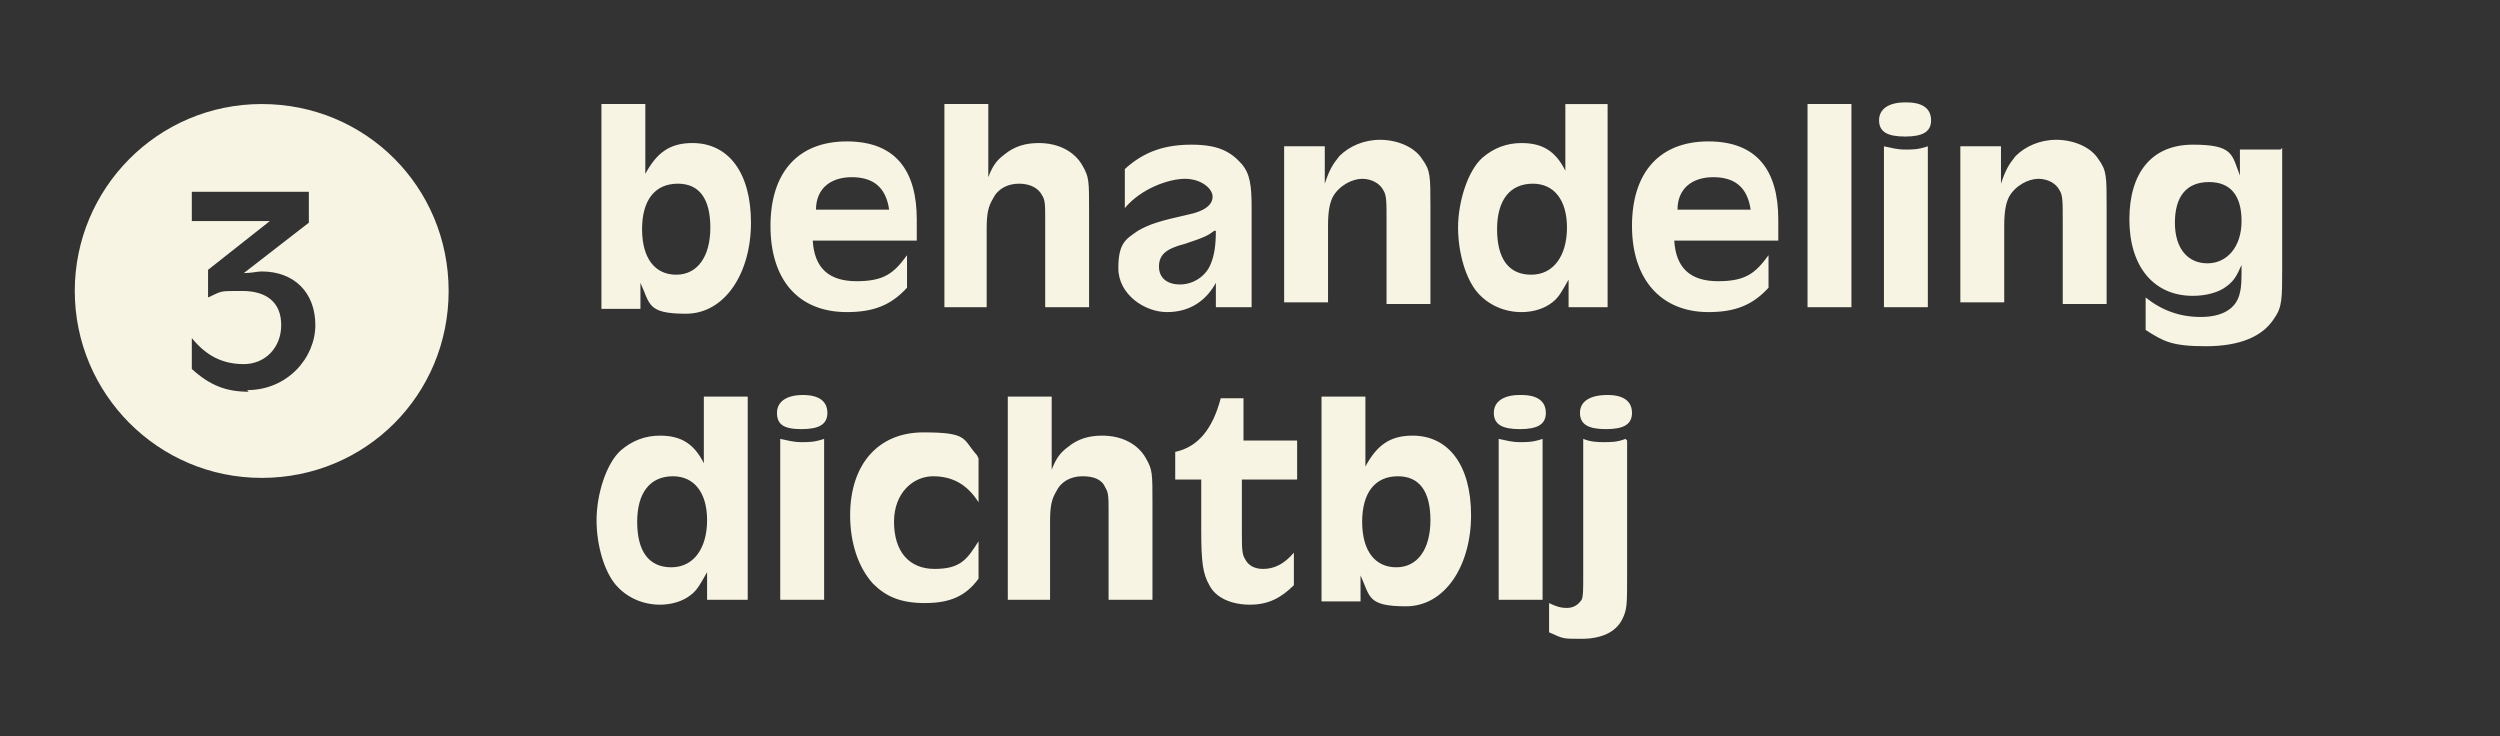
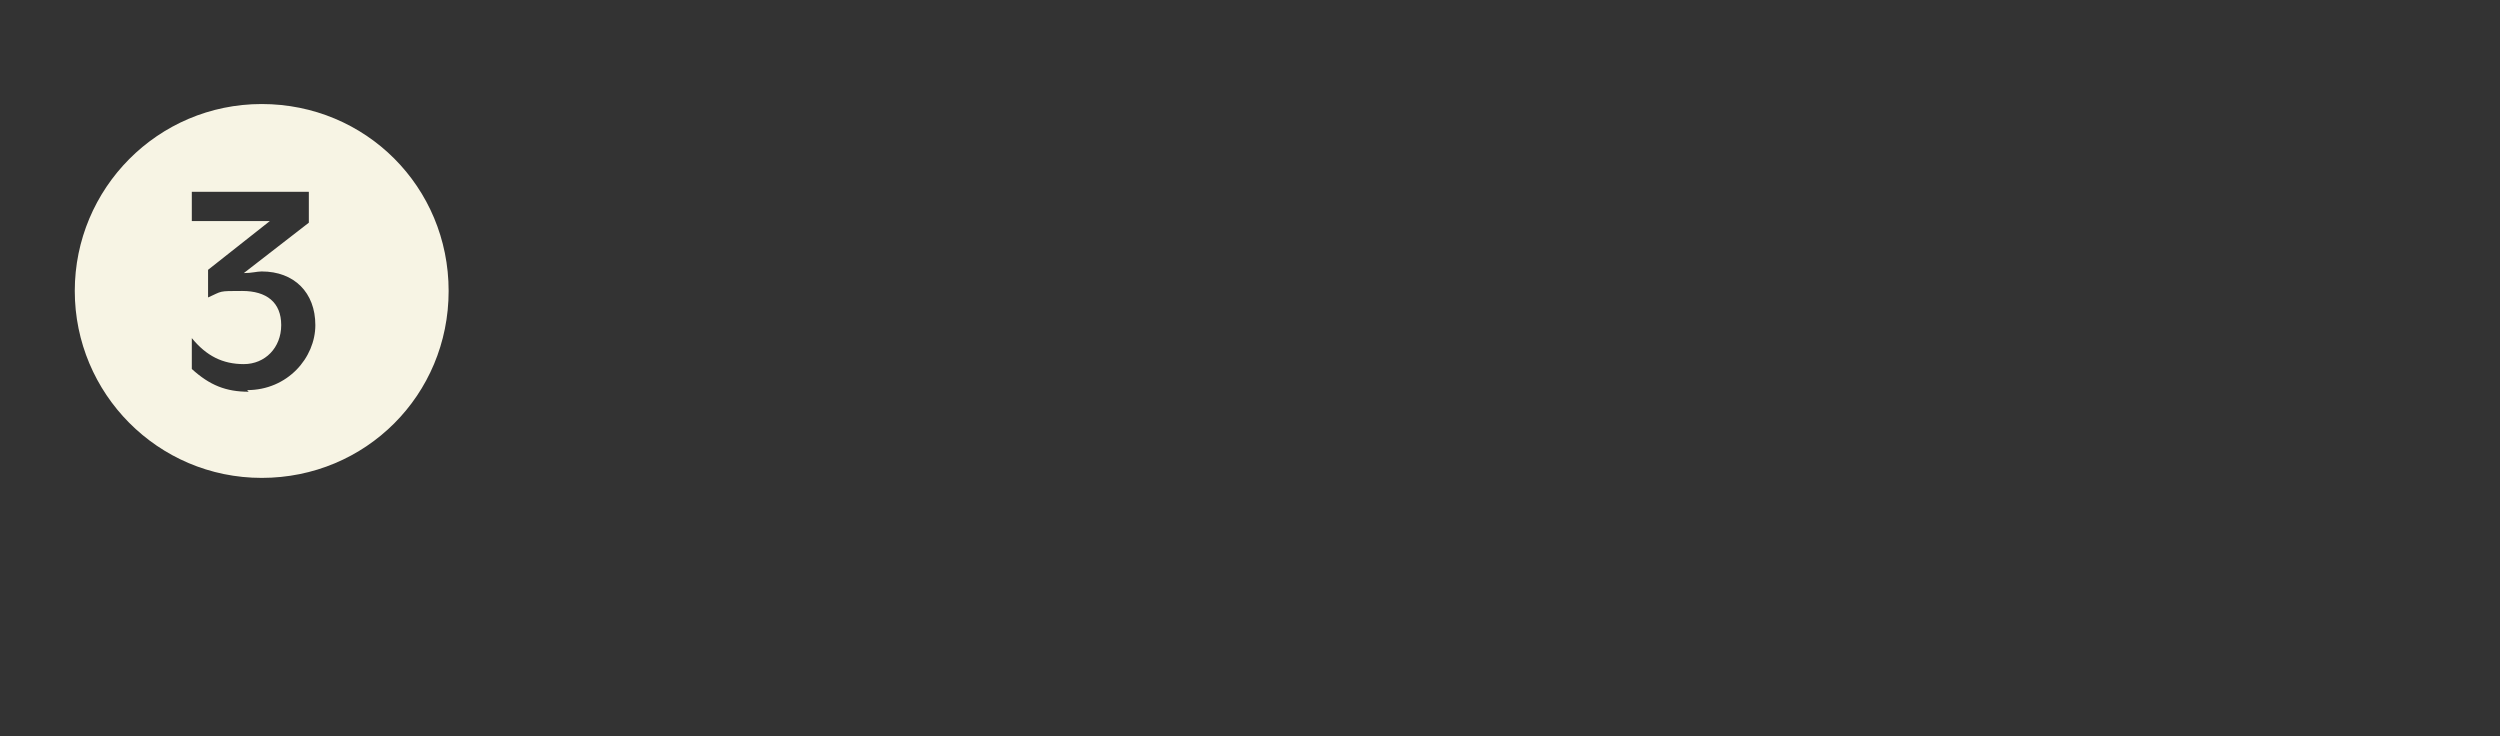
<svg xmlns="http://www.w3.org/2000/svg" id="Laag_1" viewBox="0 0 153.8 45.3">
  <rect x="0" y="0" width="153.8" height="45.3" fill="#333333" stroke="none" />
  <defs>
    <style>      .st0 {        fill: #f7f4e4;      }    </style>
  </defs>
  <path class="st0" d="M16.1,6.4c-6.4,0-11.5,5.2-11.5,11.5s5.1,11.5,11.5,11.5,11.5-5.1,11.5-11.5-5.1-11.5-11.5-11.5ZM15.3,24.1c-1.4,0-2.4-.4-3.5-1.4,0-.4,0-.5,0-.8s0-.2,0-1.1h0c.9,1.1,1.9,1.6,3.2,1.6s2.3-1,2.3-2.4-.9-2.1-2.4-2.1-1.2,0-2.1.4v-1.7l3.8-3h-4.8v-1.8h7.2v1.9l-4,3.1c.5,0,.8-.1,1.1-.1,2,0,3.3,1.3,3.3,3.3s-1.7,4-4.2,4Z" />
-   <path class="st0" d="M37,18.9V6.4h2.7v4.3c.7-1.3,1.5-1.9,2.9-1.9,2.2,0,3.6,1.8,3.6,4.9s-1.6,5.6-4,5.6-2.2-.6-2.8-1.9v1.6h-2.4,0ZM41.7,11.3c-1.4,0-2.2,1-2.2,2.8s.8,2.8,2.1,2.8,2.1-1.1,2.1-2.9-.7-2.7-2-2.7h0ZM56.4,14.8h-6.4c.1,1.7,1,2.5,2.7,2.5s2.3-.5,3.1-1.6h0v2c-1,1.1-2.1,1.5-3.7,1.5-3,0-4.7-2-4.7-5.3s1.7-5.2,4.7-5.2,4.3,1.8,4.3,4.8,0,.7,0,1.2h0ZM50.1,12.9h4.6c-.2-1.4-1-2-2.3-2s-2.2.7-2.2,2ZM58.1,18.9V6.4h2.7v4.5c.3-.8.6-1.1,1-1.4.6-.5,1.3-.7,2.1-.7,1.2,0,2.2.5,2.7,1.4.4.7.4.9.4,2.8v5.9h-2.7v-5.4c0-.9,0-1.2-.2-1.5-.2-.4-.7-.7-1.4-.7s-1.3.3-1.6.9c-.3.5-.4.9-.4,1.9v4.8h-2.7,0ZM77,18.9h-2.2v-1.5c-.6,1.1-1.6,1.8-3,1.8s-3-1.1-3-2.7.5-1.8,1.2-2.3c.7-.4,1.3-.6,3.1-1,1-.2,1.5-.6,1.5-1.1s-.7-1.1-1.7-1.1-2.7.6-3.7,1.8v-2.4c1.2-1.1,2.5-1.5,4.1-1.5s2.4.4,3.1,1.2c.5.6.6,1.3.6,2.7v6.3h0ZM74.7,14.2c-.4.3-.6.4-1.8.8-1.2.3-1.6.7-1.6,1.4s.5,1.1,1.3,1.1,1.6-.5,1.9-1.3c.2-.5.3-1.1.3-2h0ZM79,18.9v-9.9h2.5v2.3c.3-.9.5-1.2.9-1.7.6-.6,1.5-1,2.5-1s2.1.4,2.6,1.2c.5.7.5,1,.5,3v5.9h-2.7v-5.1c0-1.2,0-1.6-.2-1.9-.2-.4-.7-.7-1.3-.7s-1.4.4-1.8,1.1c-.2.4-.3.9-.3,1.8v4.7h-2.7ZM98.9,6.4v12.5h-2.4v-1.7c-.4.7-.6,1.1-1,1.4-.5.4-1.2.6-1.9.6-1,0-2-.4-2.7-1.2-.7-.8-1.2-2.4-1.2-4s.6-3.5,1.5-4.3c.7-.6,1.5-.9,2.4-.9,1.3,0,2.1.5,2.7,1.7v-4.1h2.7,0ZM94.3,11.3c-1.4,0-2.2,1-2.2,2.8s.7,2.8,2.1,2.8,2.2-1.2,2.2-2.9-.8-2.7-2.1-2.7ZM109.4,14.8h-6.4c.1,1.7,1,2.5,2.7,2.5s2.3-.5,3.1-1.6h0v2c-1,1.1-2.1,1.5-3.7,1.5-2.9,0-4.7-2-4.7-5.3s1.7-5.2,4.7-5.2,4.3,1.8,4.3,4.8,0,.7,0,1.2h0ZM103.1,12.9h4.6c-.2-1.4-1-2-2.3-2s-2.2.7-2.2,2ZM111.2,18.9V6.4h2.7v12.5h-2.7ZM117.3,6.3c1,0,1.5.4,1.5,1.1s-.5,1-1.6,1-1.6-.3-1.6-1,.6-1.1,1.6-1.1ZM115.9,18.9v-9.9c.5.1.8.2,1.3.2s.8,0,1.4-.2v9.9h-2.7ZM120.6,18.9v-9.9h2.5v2.3c.3-.9.5-1.2.9-1.7.6-.6,1.5-1,2.5-1s2.1.4,2.6,1.2c.5.7.5,1,.5,3v5.9h-2.7v-5.1c0-1.2,0-1.6-.2-1.9-.2-.4-.7-.7-1.3-.7s-1.4.4-1.8,1.1c-.2.4-.3.9-.3,1.8v4.7h-2.7ZM140.4,9.1v7.4c0,1.9,0,2.4-.5,3.1-.7,1.1-2.1,1.7-4.2,1.7s-2.6-.3-3.7-1v-2c1,.8,2.1,1.2,3.4,1.2s2.2-.5,2.4-1.5c.1-.4.1-.8.1-1.7-.3.7-.5,1-.9,1.3-.5.4-1.3.6-2.1.6-2.4,0-3.9-1.8-3.9-4.7s1.4-4.6,3.9-4.6,2.4.6,2.9,1.9v-1.6h2.5ZM135.9,11.2c-1.4,0-2.1.9-2.1,2.5s.8,2.5,2,2.5,2.1-1,2.1-2.6-.7-2.4-2-2.4h0ZM46,24.4v12.5h-2.5v-1.7c-.4.7-.6,1.1-1,1.4-.5.4-1.2.6-1.9.6-1,0-2-.4-2.7-1.2-.7-.8-1.2-2.4-1.2-4s.6-3.5,1.5-4.3c.7-.6,1.5-.9,2.4-.9,1.3,0,2.1.5,2.7,1.7v-4.1h2.7,0ZM41.4,29.3c-1.4,0-2.2,1-2.2,2.8s.7,2.8,2.1,2.8,2.2-1.2,2.2-2.9-.8-2.7-2.1-2.7ZM49.4,24.3c1,0,1.5.4,1.5,1.1s-.5,1-1.6,1-1.5-.3-1.5-1,.6-1.1,1.6-1.1ZM48,36.9v-9.9c.5.1.8.2,1.3.2s.8,0,1.4-.2v9.9s-2.7,0-2.7,0ZM60.2,28.2v2.7h0c-.7-1.1-1.6-1.6-2.8-1.6s-2.4,1-2.4,2.8.9,2.9,2.5,2.9,2-.6,2.7-1.7h0c0,.6,0,.9,0,1.3s0,.6,0,1c-.8,1.1-1.8,1.5-3.3,1.5s-2.4-.4-3.2-1.2c-.9-1-1.4-2.5-1.4-4.2,0-3.1,1.7-5.1,4.5-5.1s2.4.4,3.3,1.4h0ZM62,36.9v-12.5h2.7v4.5c.3-.8.6-1.1,1-1.4.6-.5,1.3-.7,2.1-.7,1.2,0,2.2.5,2.7,1.4.4.7.4.9.4,2.8v5.9h-2.7v-5.4c0-.9,0-1.2-.2-1.5-.2-.5-.7-.7-1.4-.7s-1.3.3-1.6.9c-.3.5-.4.9-.4,1.9v4.8h-2.7,0ZM76.4,27.1h3.4v2.4h-3.4v3.2c0,1,0,1.4.2,1.7.2.4.6.6,1.1.6.7,0,1.3-.3,1.9-1v2c-.8.8-1.6,1.2-2.7,1.2s-2.1-.4-2.5-1.2c-.4-.7-.5-1.4-.5-3.4s0-2,0-3.1h-1.6v-1.7c1.4-.3,2.3-1.4,2.8-3.3h1.4s0,2.6,0,2.6ZM81.3,36.9v-12.5h2.7v4.3c.7-1.3,1.5-1.9,2.9-1.9,2.2,0,3.6,1.8,3.6,4.9s-1.6,5.6-4,5.6-2.2-.6-2.8-1.9v1.6h-2.4,0ZM86,29.3c-1.4,0-2.2,1-2.2,2.8s.8,2.8,2.1,2.8,2.1-1.1,2.1-2.9-.7-2.7-2-2.7h0ZM93.6,24.3c1,0,1.5.4,1.5,1.1s-.5,1-1.6,1-1.6-.3-1.6-1,.6-1.1,1.6-1.1ZM92.2,36.9v-9.9c.5.1.8.2,1.3.2s.8,0,1.4-.2v9.9h-2.7ZM98.9,24.3c1,0,1.5.4,1.5,1.1s-.5,1-1.6,1-1.6-.3-1.6-1,.6-1.1,1.7-1.1ZM100.1,27.1v8.3c0,1.8,0,2.1-.3,2.7-.4.8-1.3,1.2-2.5,1.2s-1.1,0-2-.4v-1.8c.4.2.7.3,1.1.3s.7-.2.9-.5c.1-.2.1-.6.1-1.5v-8.4c.5.2.9.2,1.3.2s.8,0,1.3-.2h0Z" />
</svg>